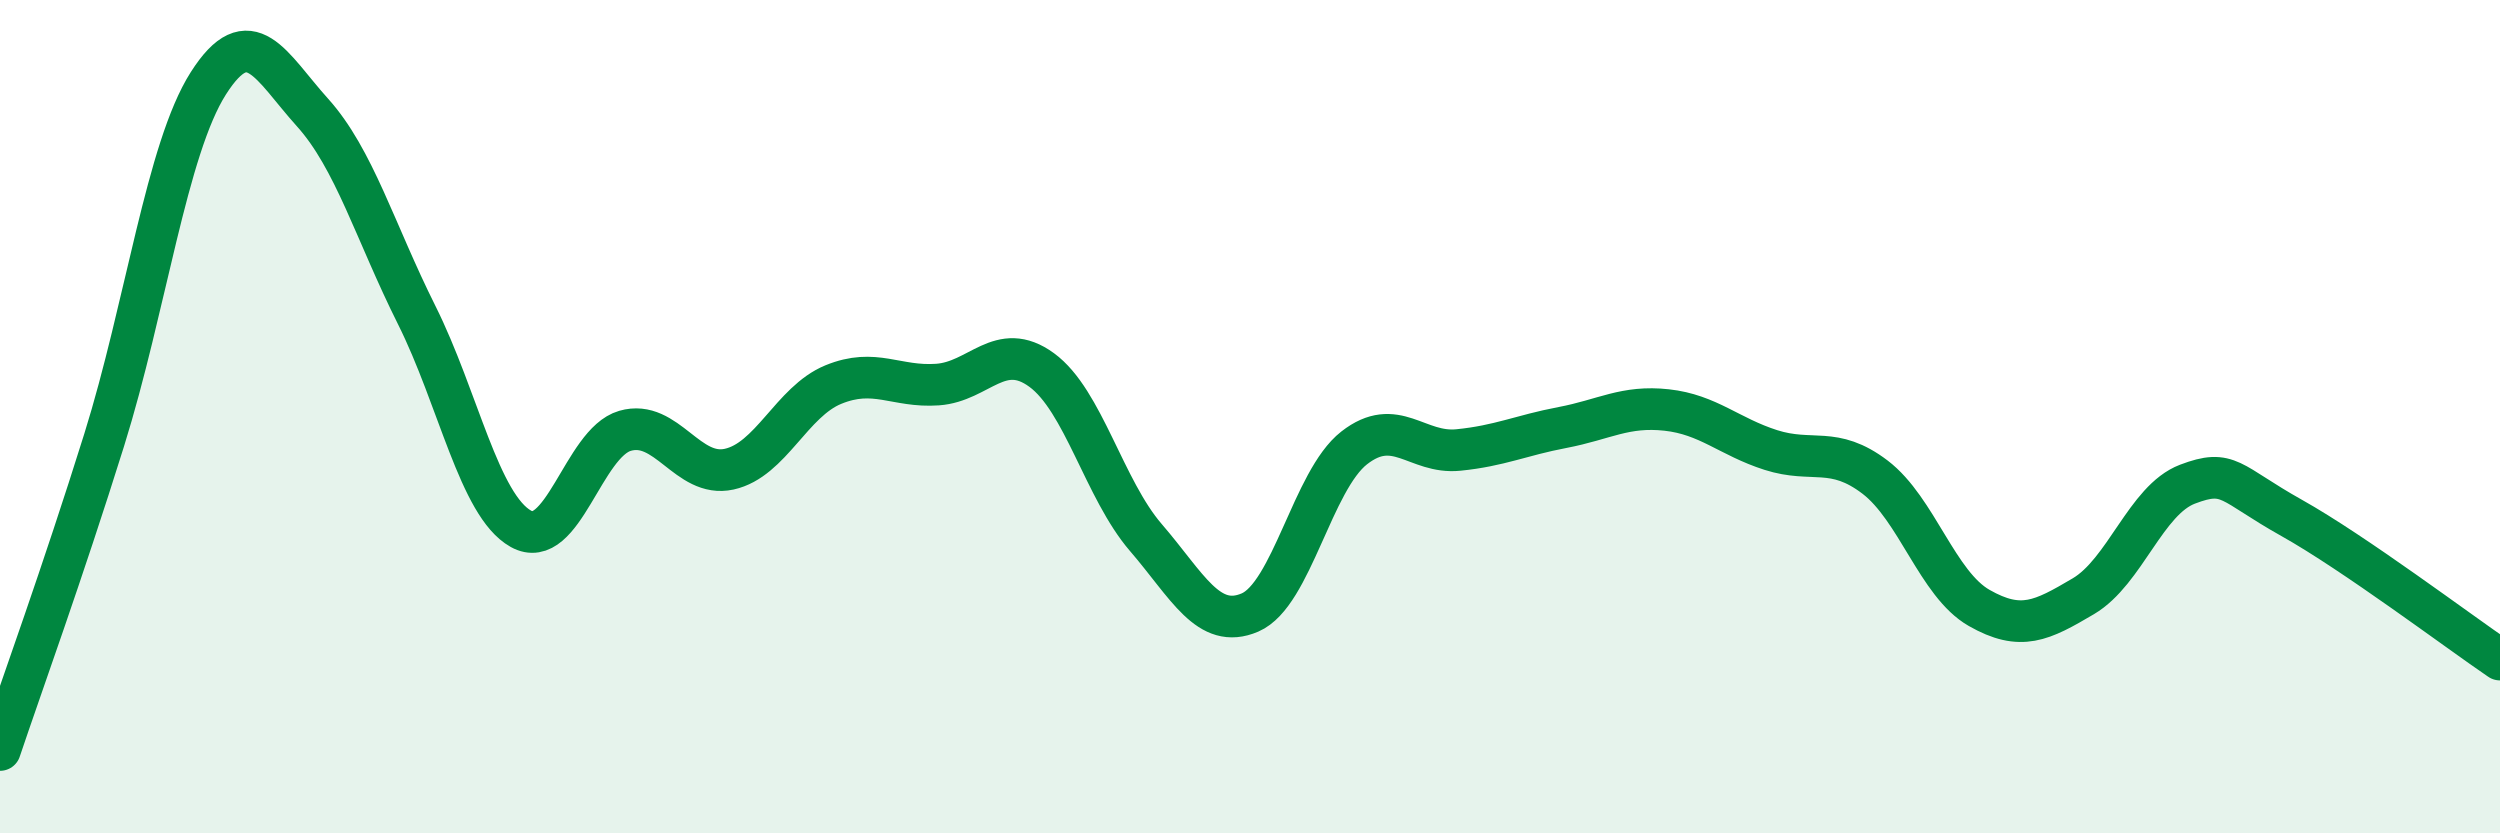
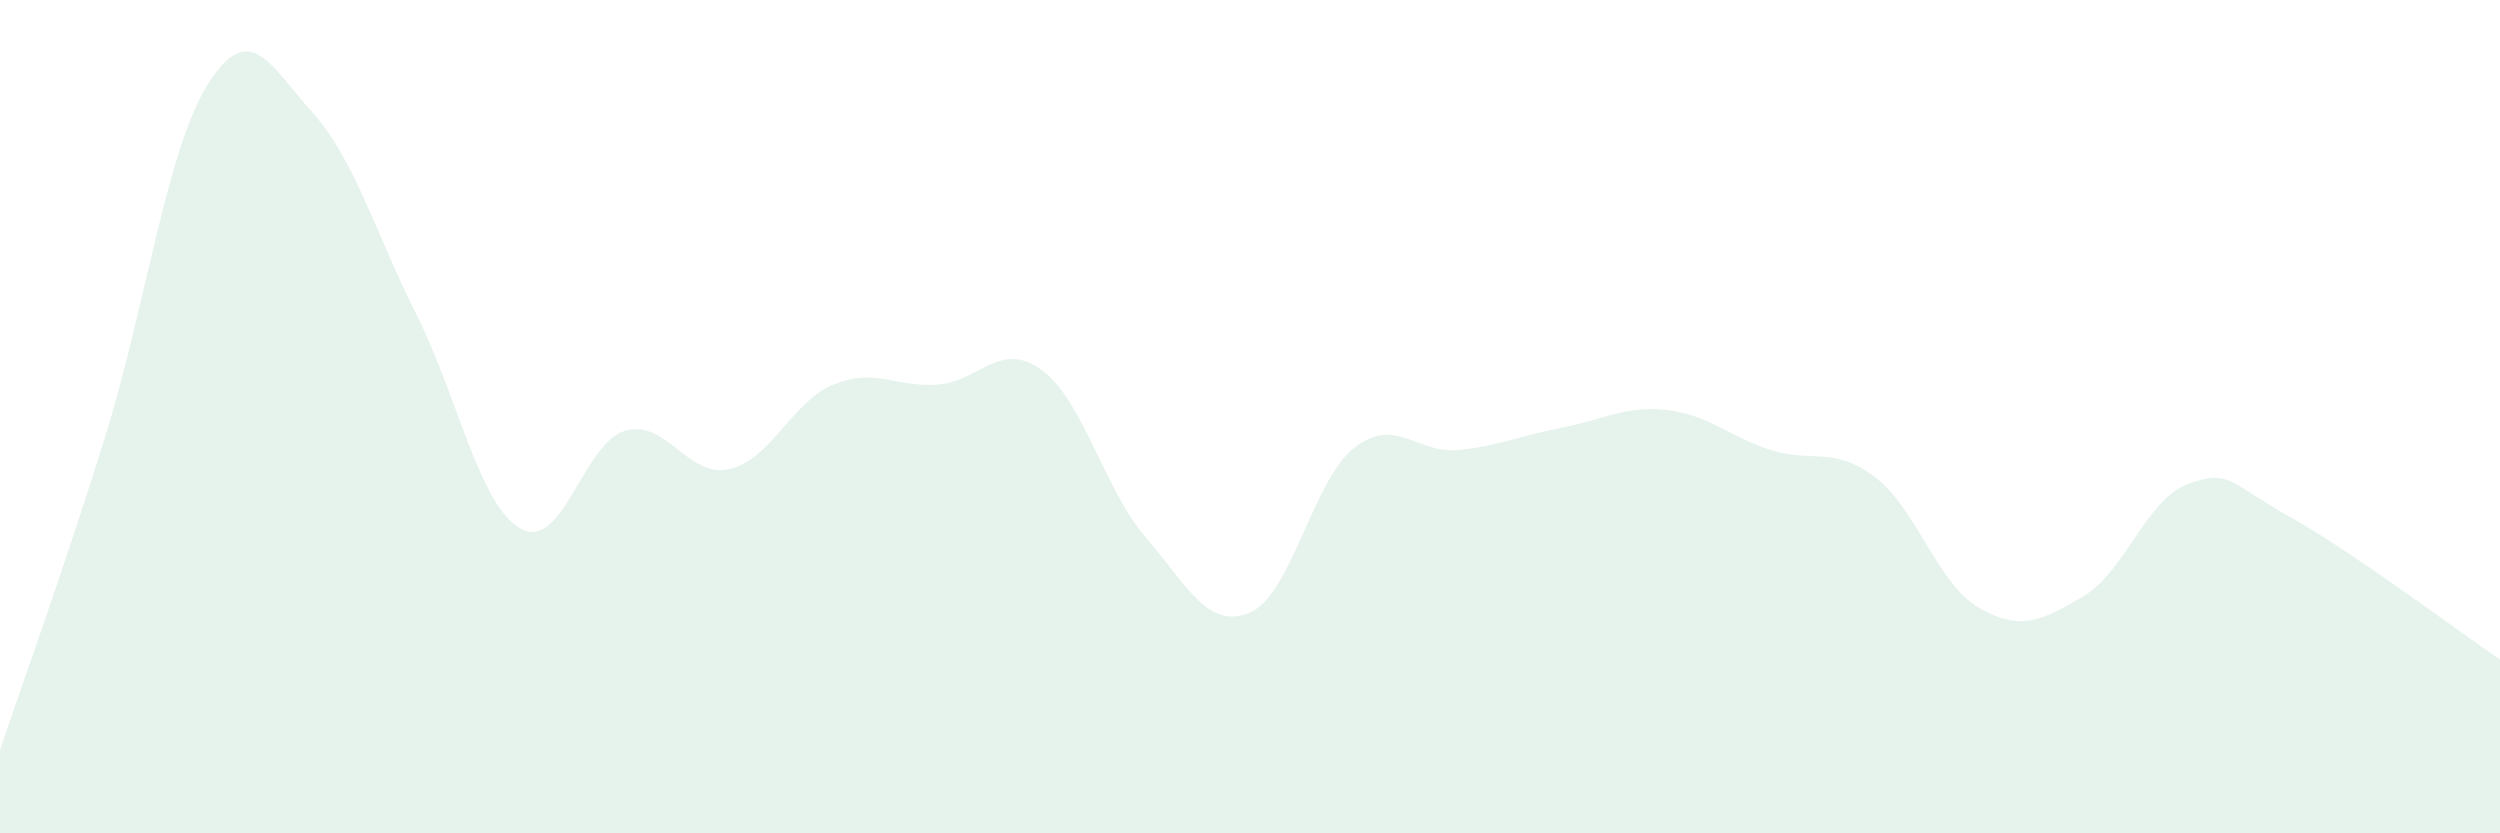
<svg xmlns="http://www.w3.org/2000/svg" width="60" height="20" viewBox="0 0 60 20">
  <path d="M 0,18 C 0.5,16.51 1.5,13.76 2.5,10.56 C 3.5,7.36 4,3.57 5,2 C 6,0.43 6.5,1.59 7.5,2.7 C 8.5,3.81 9,5.56 10,7.56 C 11,9.56 11.5,12.13 12.5,12.69 C 13.5,13.25 14,10.63 15,10.34 C 16,10.05 16.5,11.48 17.5,11.26 C 18.5,11.04 19,9.64 20,9.23 C 21,8.82 21.5,9.3 22.5,9.23 C 23.5,9.16 24,8.15 25,8.88 C 26,9.61 26.5,11.74 27.5,12.9 C 28.5,14.06 29,15.13 30,14.7 C 31,14.27 31.5,11.53 32.5,10.75 C 33.5,9.97 34,10.9 35,10.8 C 36,10.7 36.5,10.45 37.5,10.26 C 38.5,10.07 39,9.73 40,9.84 C 41,9.95 41.5,10.48 42.5,10.8 C 43.5,11.12 44,10.69 45,11.45 C 46,12.21 46.5,14.02 47.5,14.59 C 48.5,15.16 49,14.9 50,14.31 C 51,13.72 51.5,12 52.5,11.62 C 53.5,11.24 53.5,11.59 55,12.43 C 56.5,13.27 59,15.15 60,15.83L60 20L0 20Z" fill="#008740" opacity="0.1" stroke-linecap="round" stroke-linejoin="round" />
-   <path d="M 0,18 C 0.5,16.51 1.5,13.76 2.5,10.56 C 3.5,7.36 4,3.57 5,2 C 6,0.43 6.5,1.59 7.5,2.7 C 8.5,3.81 9,5.56 10,7.56 C 11,9.56 11.5,12.13 12.5,12.69 C 13.5,13.25 14,10.63 15,10.34 C 16,10.05 16.5,11.48 17.5,11.26 C 18.5,11.04 19,9.64 20,9.23 C 21,8.82 21.5,9.3 22.5,9.23 C 23.5,9.16 24,8.15 25,8.88 C 26,9.61 26.5,11.74 27.5,12.9 C 28.5,14.06 29,15.13 30,14.7 C 31,14.27 31.5,11.53 32.5,10.75 C 33.5,9.97 34,10.9 35,10.8 C 36,10.7 36.5,10.45 37.5,10.26 C 38.5,10.07 39,9.73 40,9.84 C 41,9.95 41.5,10.48 42.5,10.8 C 43.5,11.12 44,10.69 45,11.45 C 46,12.21 46.5,14.02 47.5,14.59 C 48.5,15.16 49,14.9 50,14.31 C 51,13.72 51.5,12 52.5,11.62 C 53.5,11.24 53.5,11.59 55,12.43 C 56.5,13.27 59,15.15 60,15.83" stroke="#008740" stroke-width="1" fill="none" stroke-linecap="round" stroke-linejoin="round" />
</svg>